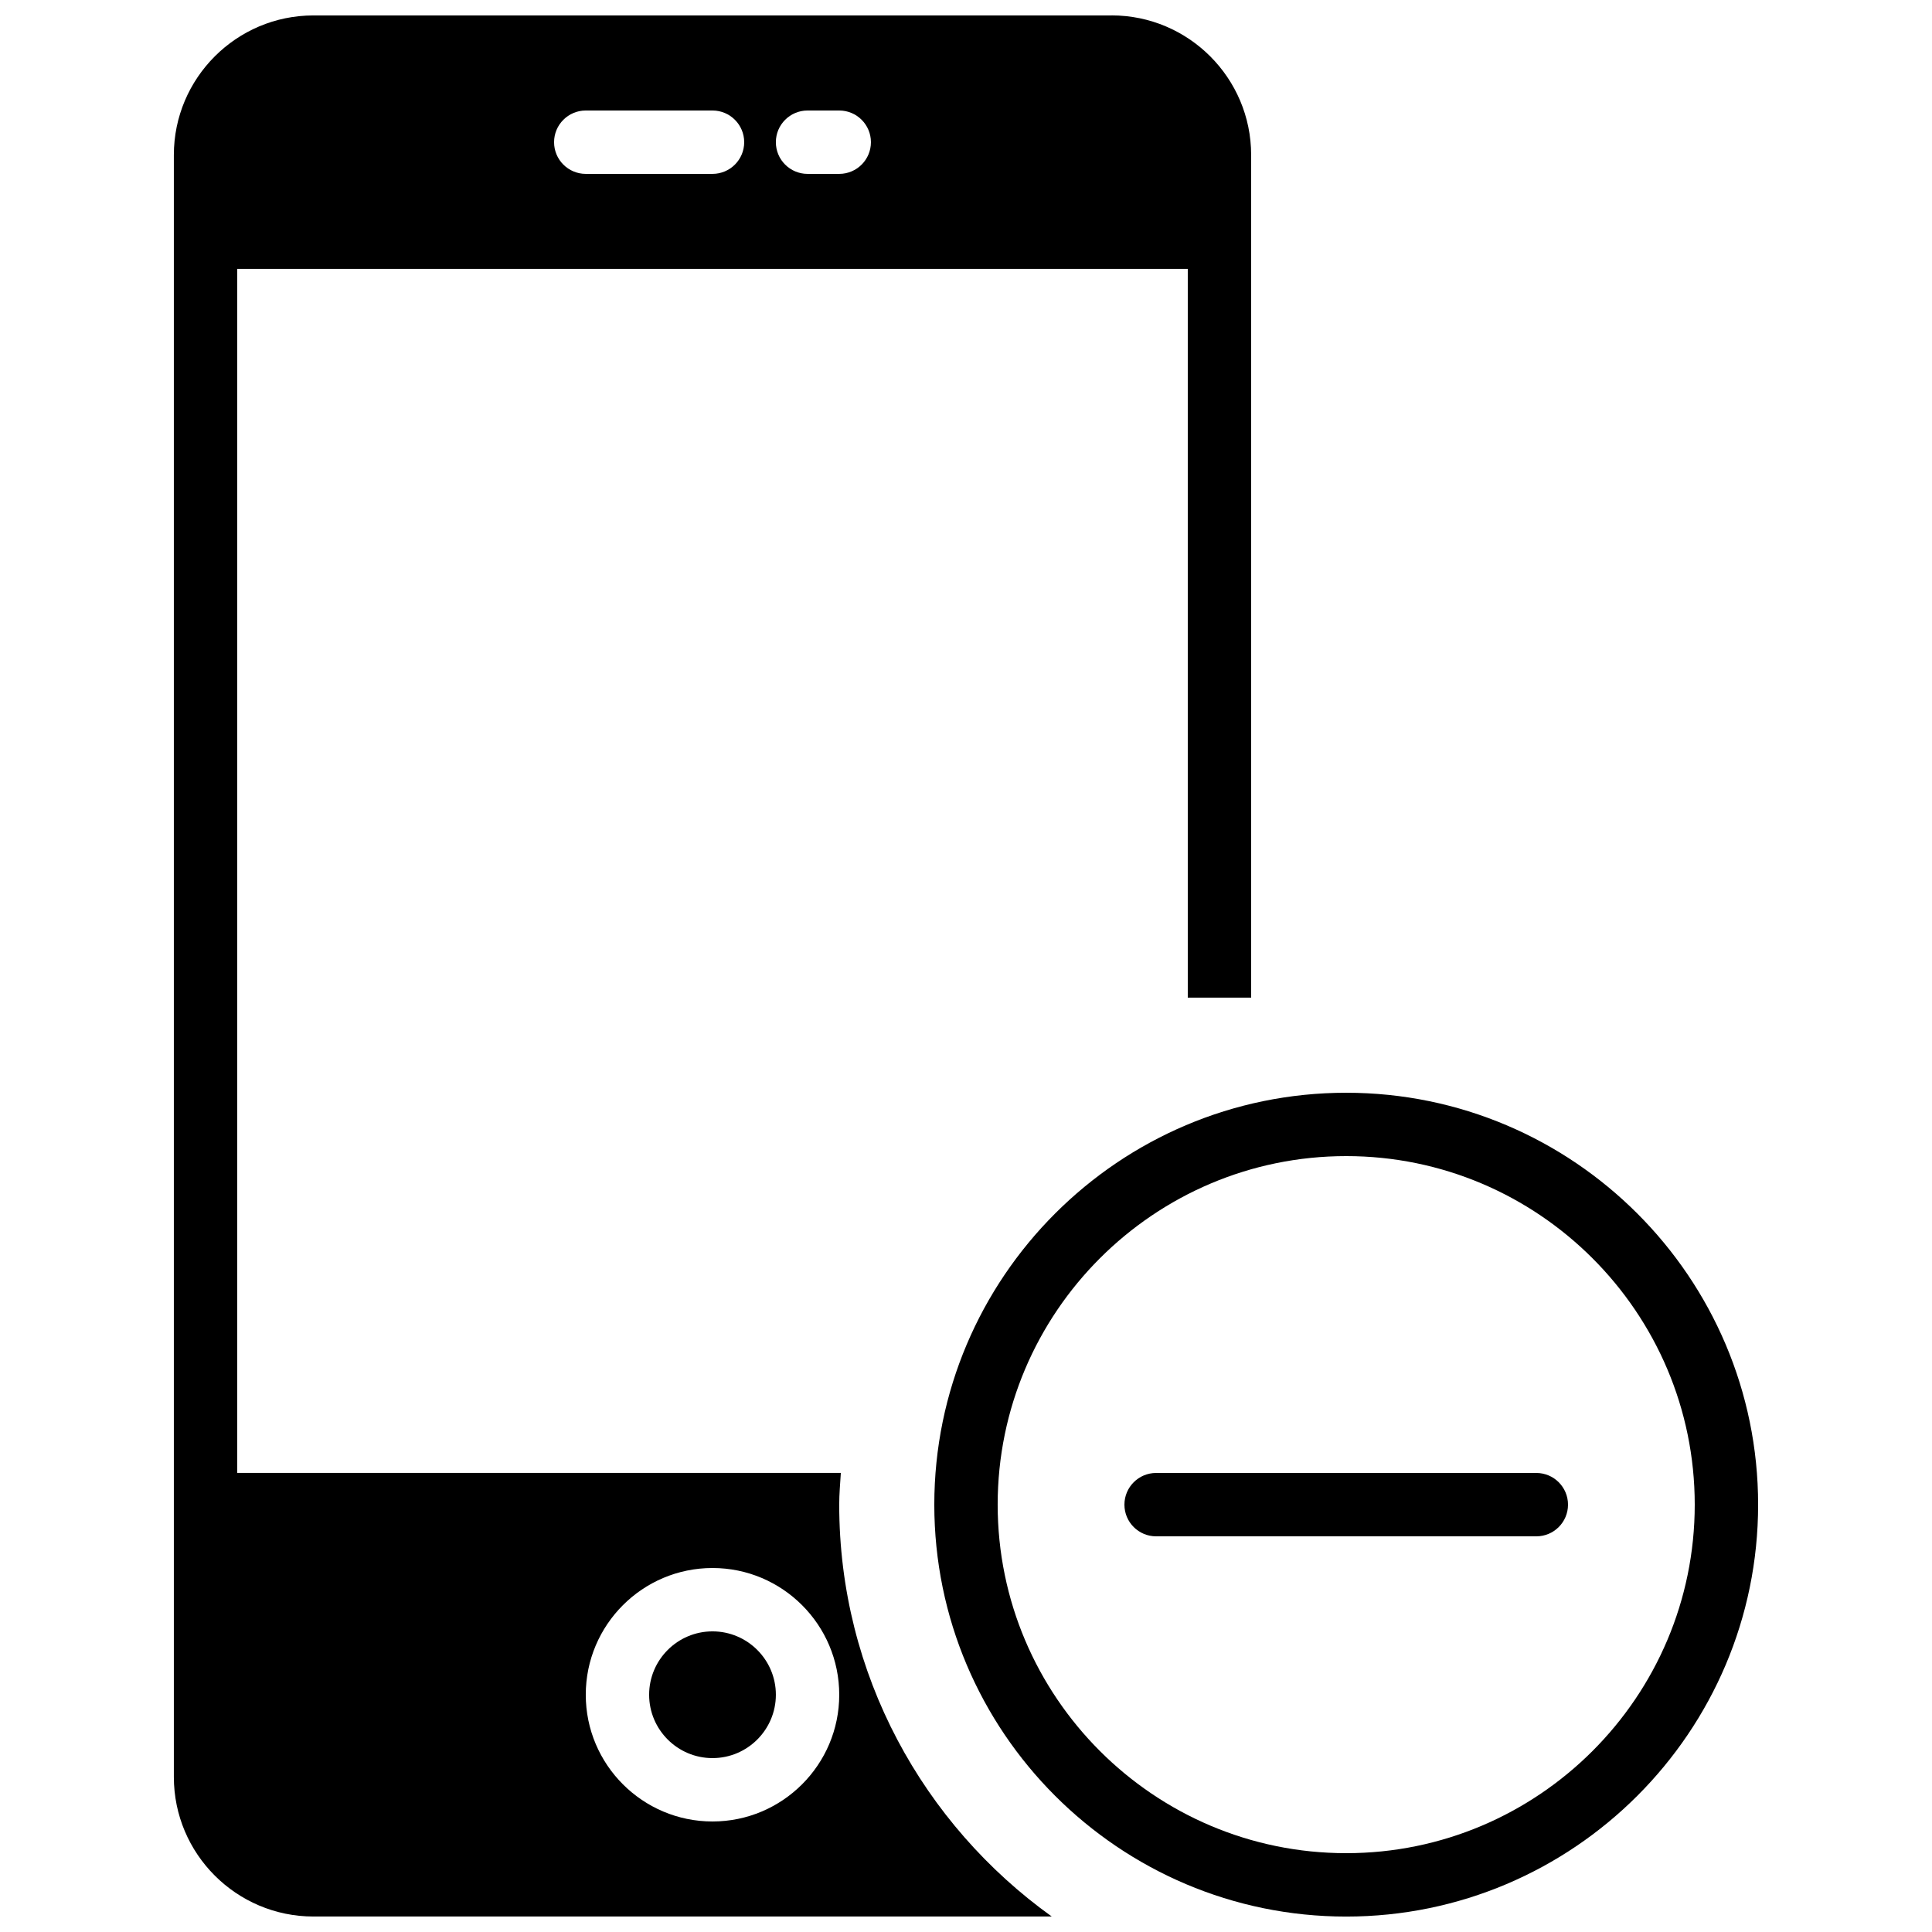
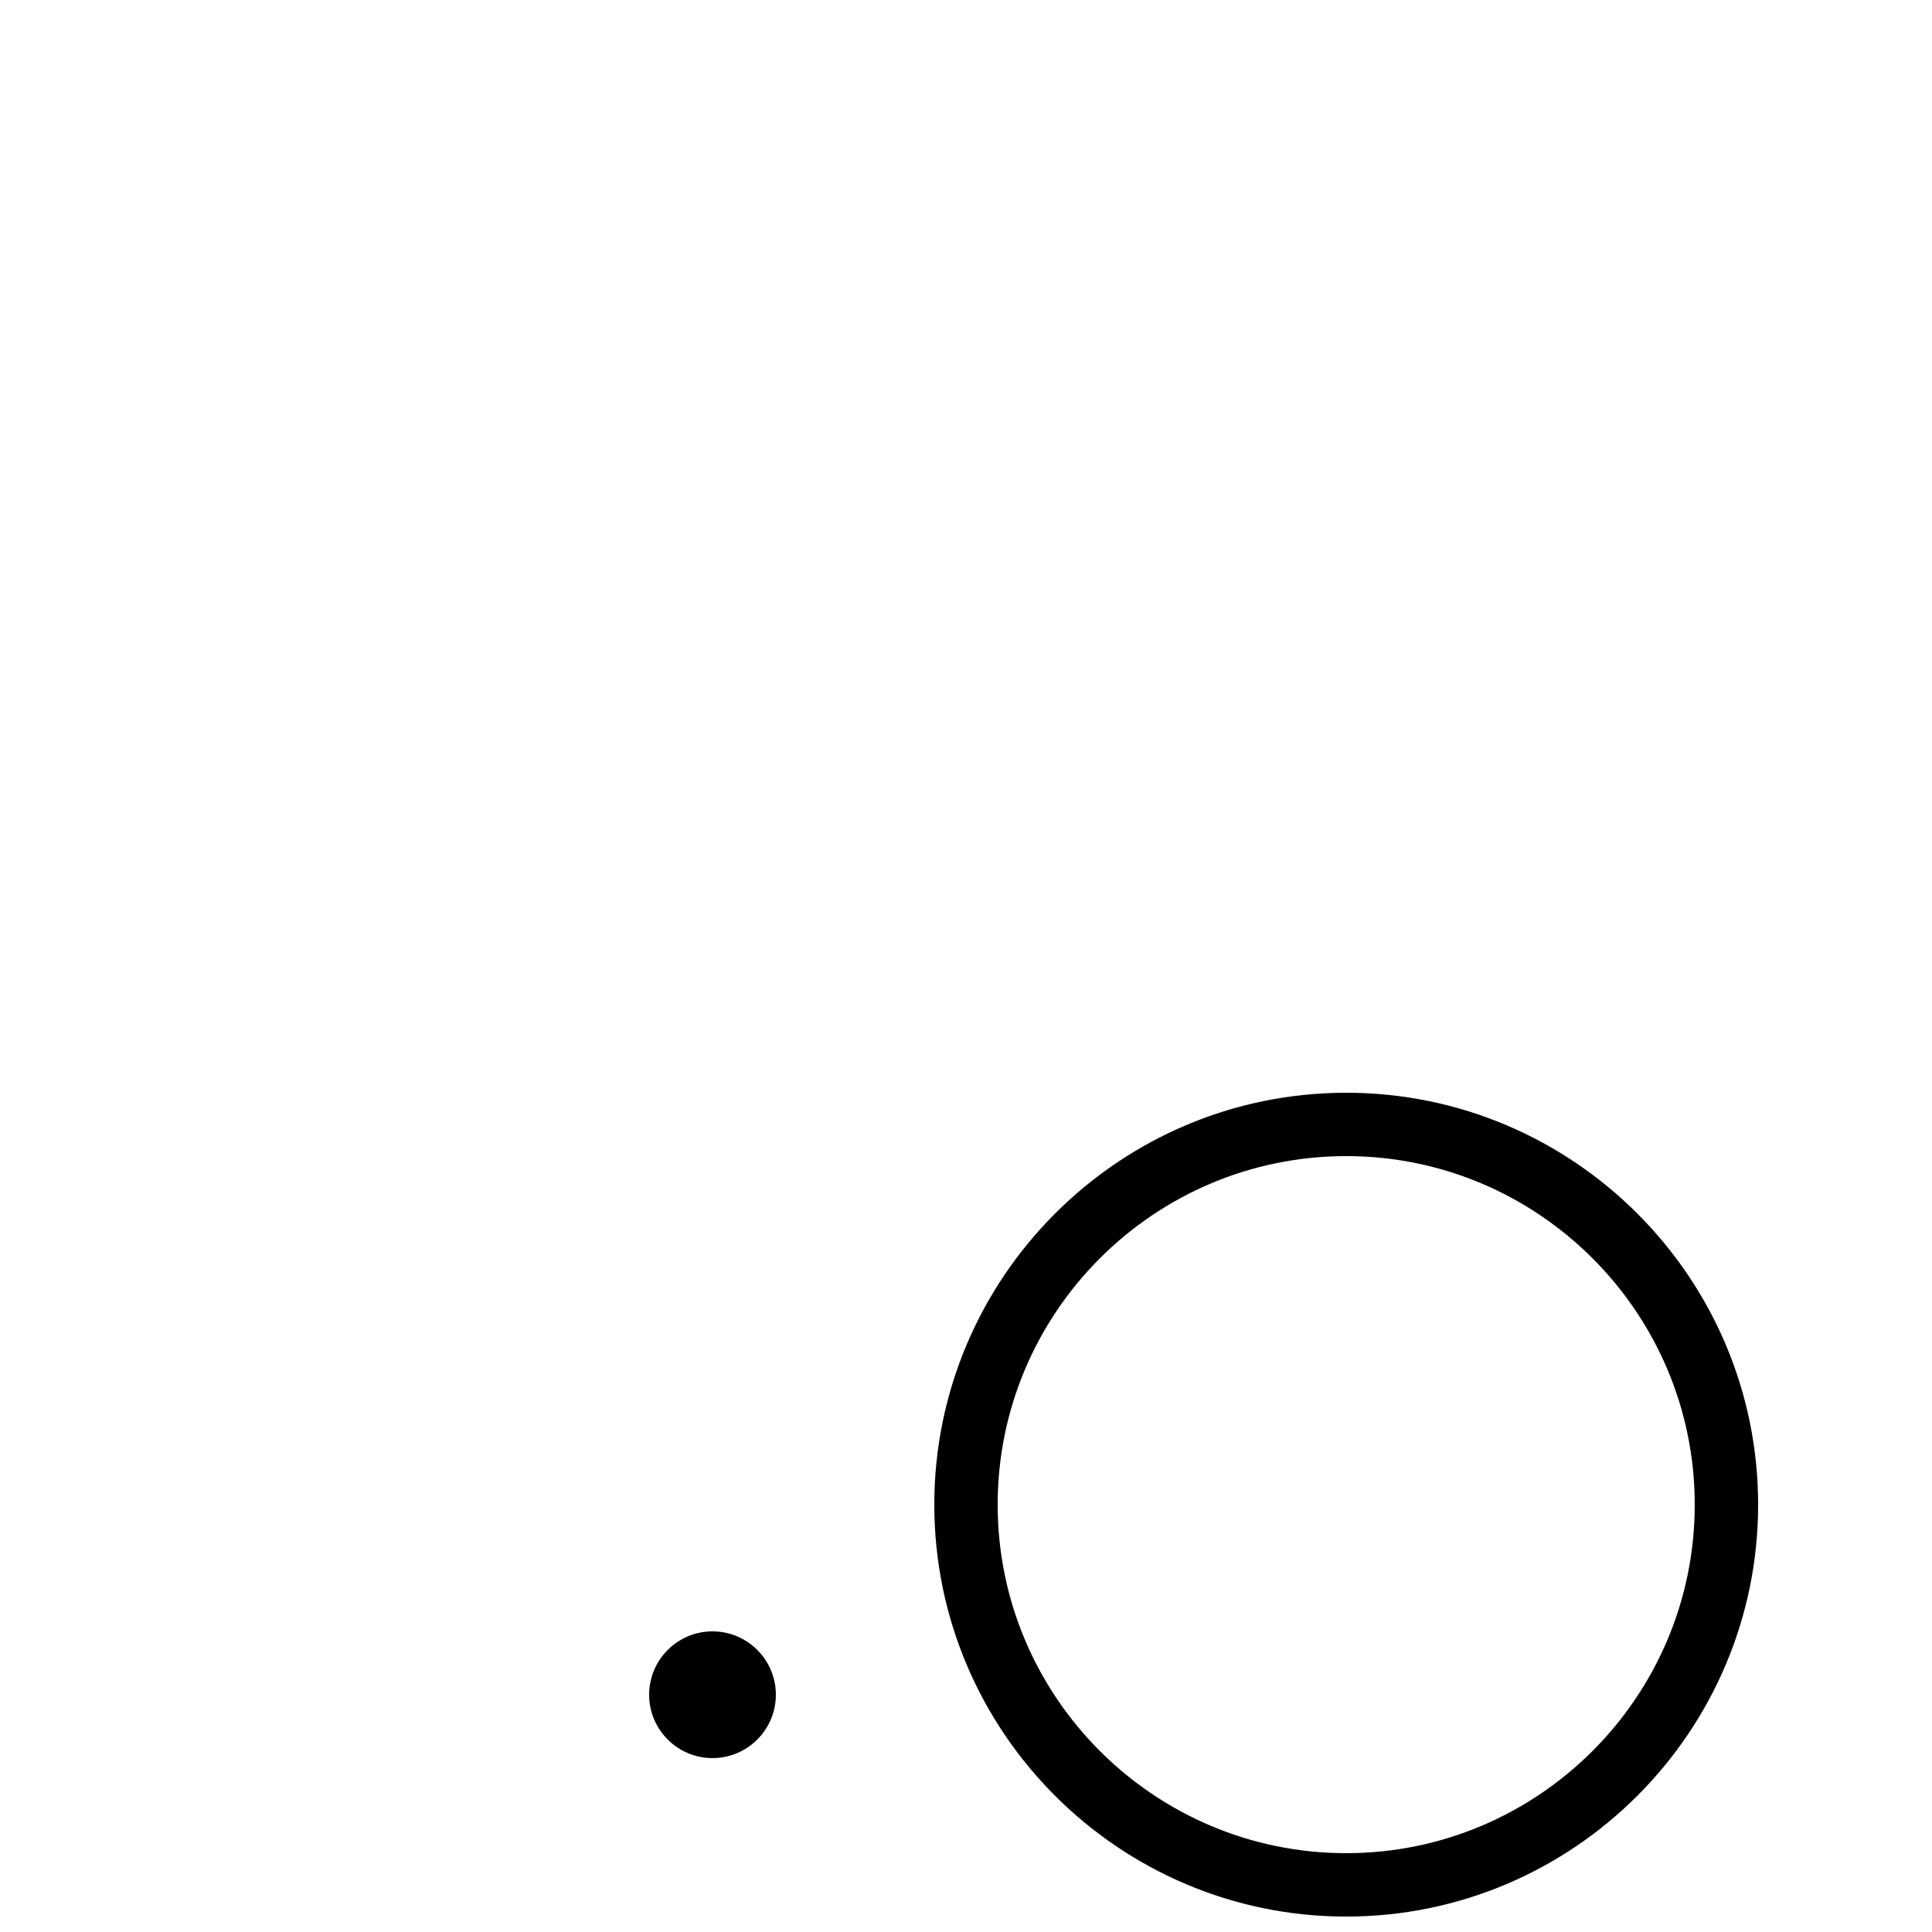
<svg xmlns="http://www.w3.org/2000/svg" width="800px" height="800px" version="1.1" viewBox="144 144 512 512">
  <defs>
    <clipPath id="b">
      <path d="m391 433h219v218.9h-219z" />
    </clipPath>
    <clipPath id="a">
-       <path d="m190 148.09h286v503.81h-286z" />
+       <path d="m190 148.09v503.81h-286z" />
    </clipPath>
  </defs>
  <g clip-path="url(#b)">
    <path d="m500.76 433.59c-60.199 0-109.16 48.98-109.16 109.16 0 60.188 48.961 109.16 109.16 109.16 60.188 0 109.16-48.969 109.16-109.16 0-60.18-48.969-109.16-109.16-109.16zm0 201.52c-50.93 0-92.367-41.43-92.367-92.363 0-50.93 41.438-92.367 92.367-92.367 50.926 0 92.363 41.438 92.363 92.367 0 50.934-41.438 92.363-92.363 92.363z" fill-rule="evenodd" />
  </g>
-   <path d="m551.14 534.35h-100.76c-4.633 0-8.395 3.762-8.395 8.398 0 4.641 3.762 8.395 8.395 8.395h100.76c4.637 0 8.398-3.754 8.398-8.395 0-4.637-3.762-8.398-8.398-8.398" fill-rule="evenodd" />
  <path d="m332.82 576.33c-9.262 0-16.793 7.539-16.793 16.793 0 9.262 7.531 16.793 16.793 16.793s16.793-7.531 16.793-16.793c0-9.254-7.531-16.793-16.793-16.793" fill-rule="evenodd" />
  <g clip-path="url(#a)">
    <path d="m438.58 148.09h-211.52c-20.395 0-36.988 16.602-36.988 36.988v429.83c0 20.398 16.594 36.988 36.988 36.988h195.67c-34.035-24.391-56.328-64.176-56.328-109.16 0-2.832 0.254-5.602 0.43-8.398h-159.97v-319.08h251.91v193.12h16.793v-223.31c0-20.387-16.594-36.988-36.988-36.988zm-105.76 411.45c18.523 0 33.586 15.062 33.586 33.586s-15.062 33.586-33.586 33.586c-18.523 0-33.586-15.062-33.586-33.586s15.062-33.586 33.586-33.586zm0-369.46h-33.586c-4.637 0-8.398-3.754-8.398-8.398 0-4.633 3.762-8.395 8.398-8.395h33.586c4.633 0 8.398 3.762 8.398 8.395 0 4.644-3.766 8.398-8.398 8.398zm33.586 0h-8.395c-4.637 0-8.398-3.754-8.398-8.398 0-4.633 3.762-8.395 8.398-8.395h8.395c4.637 0 8.398 3.762 8.398 8.395 0 4.644-3.762 8.398-8.398 8.398z" fill-rule="evenodd" />
  </g>
</svg>